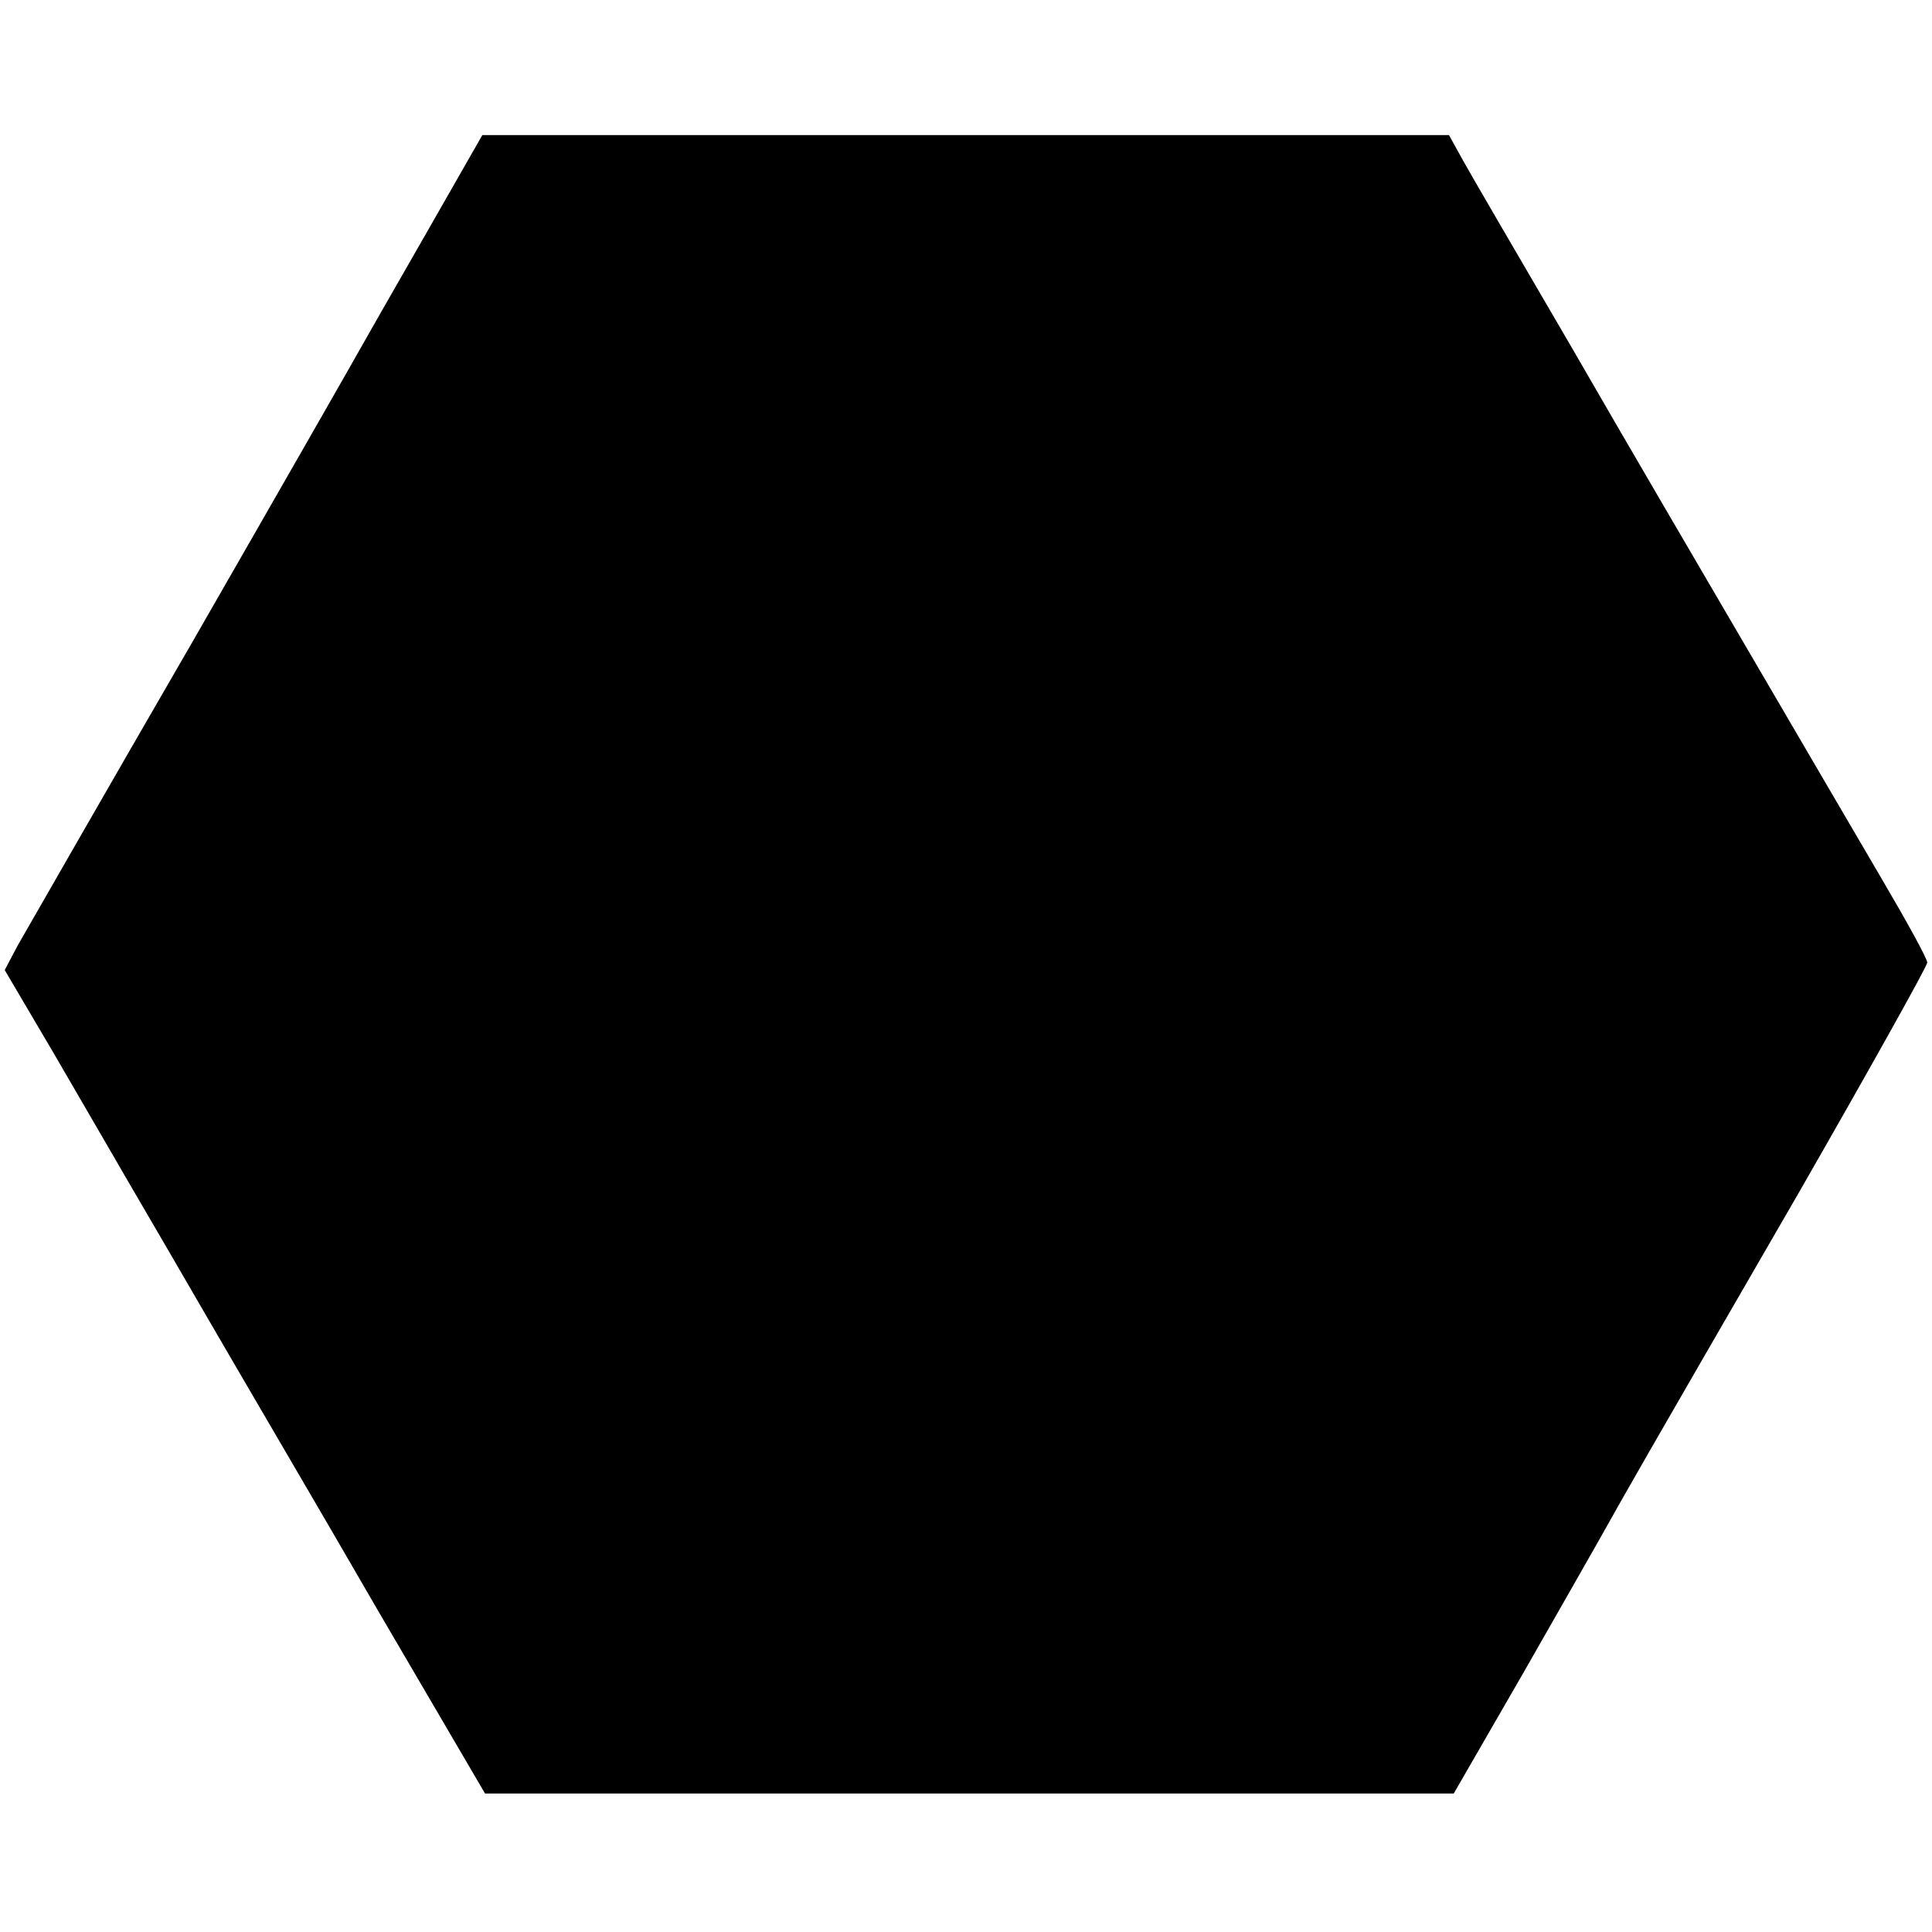
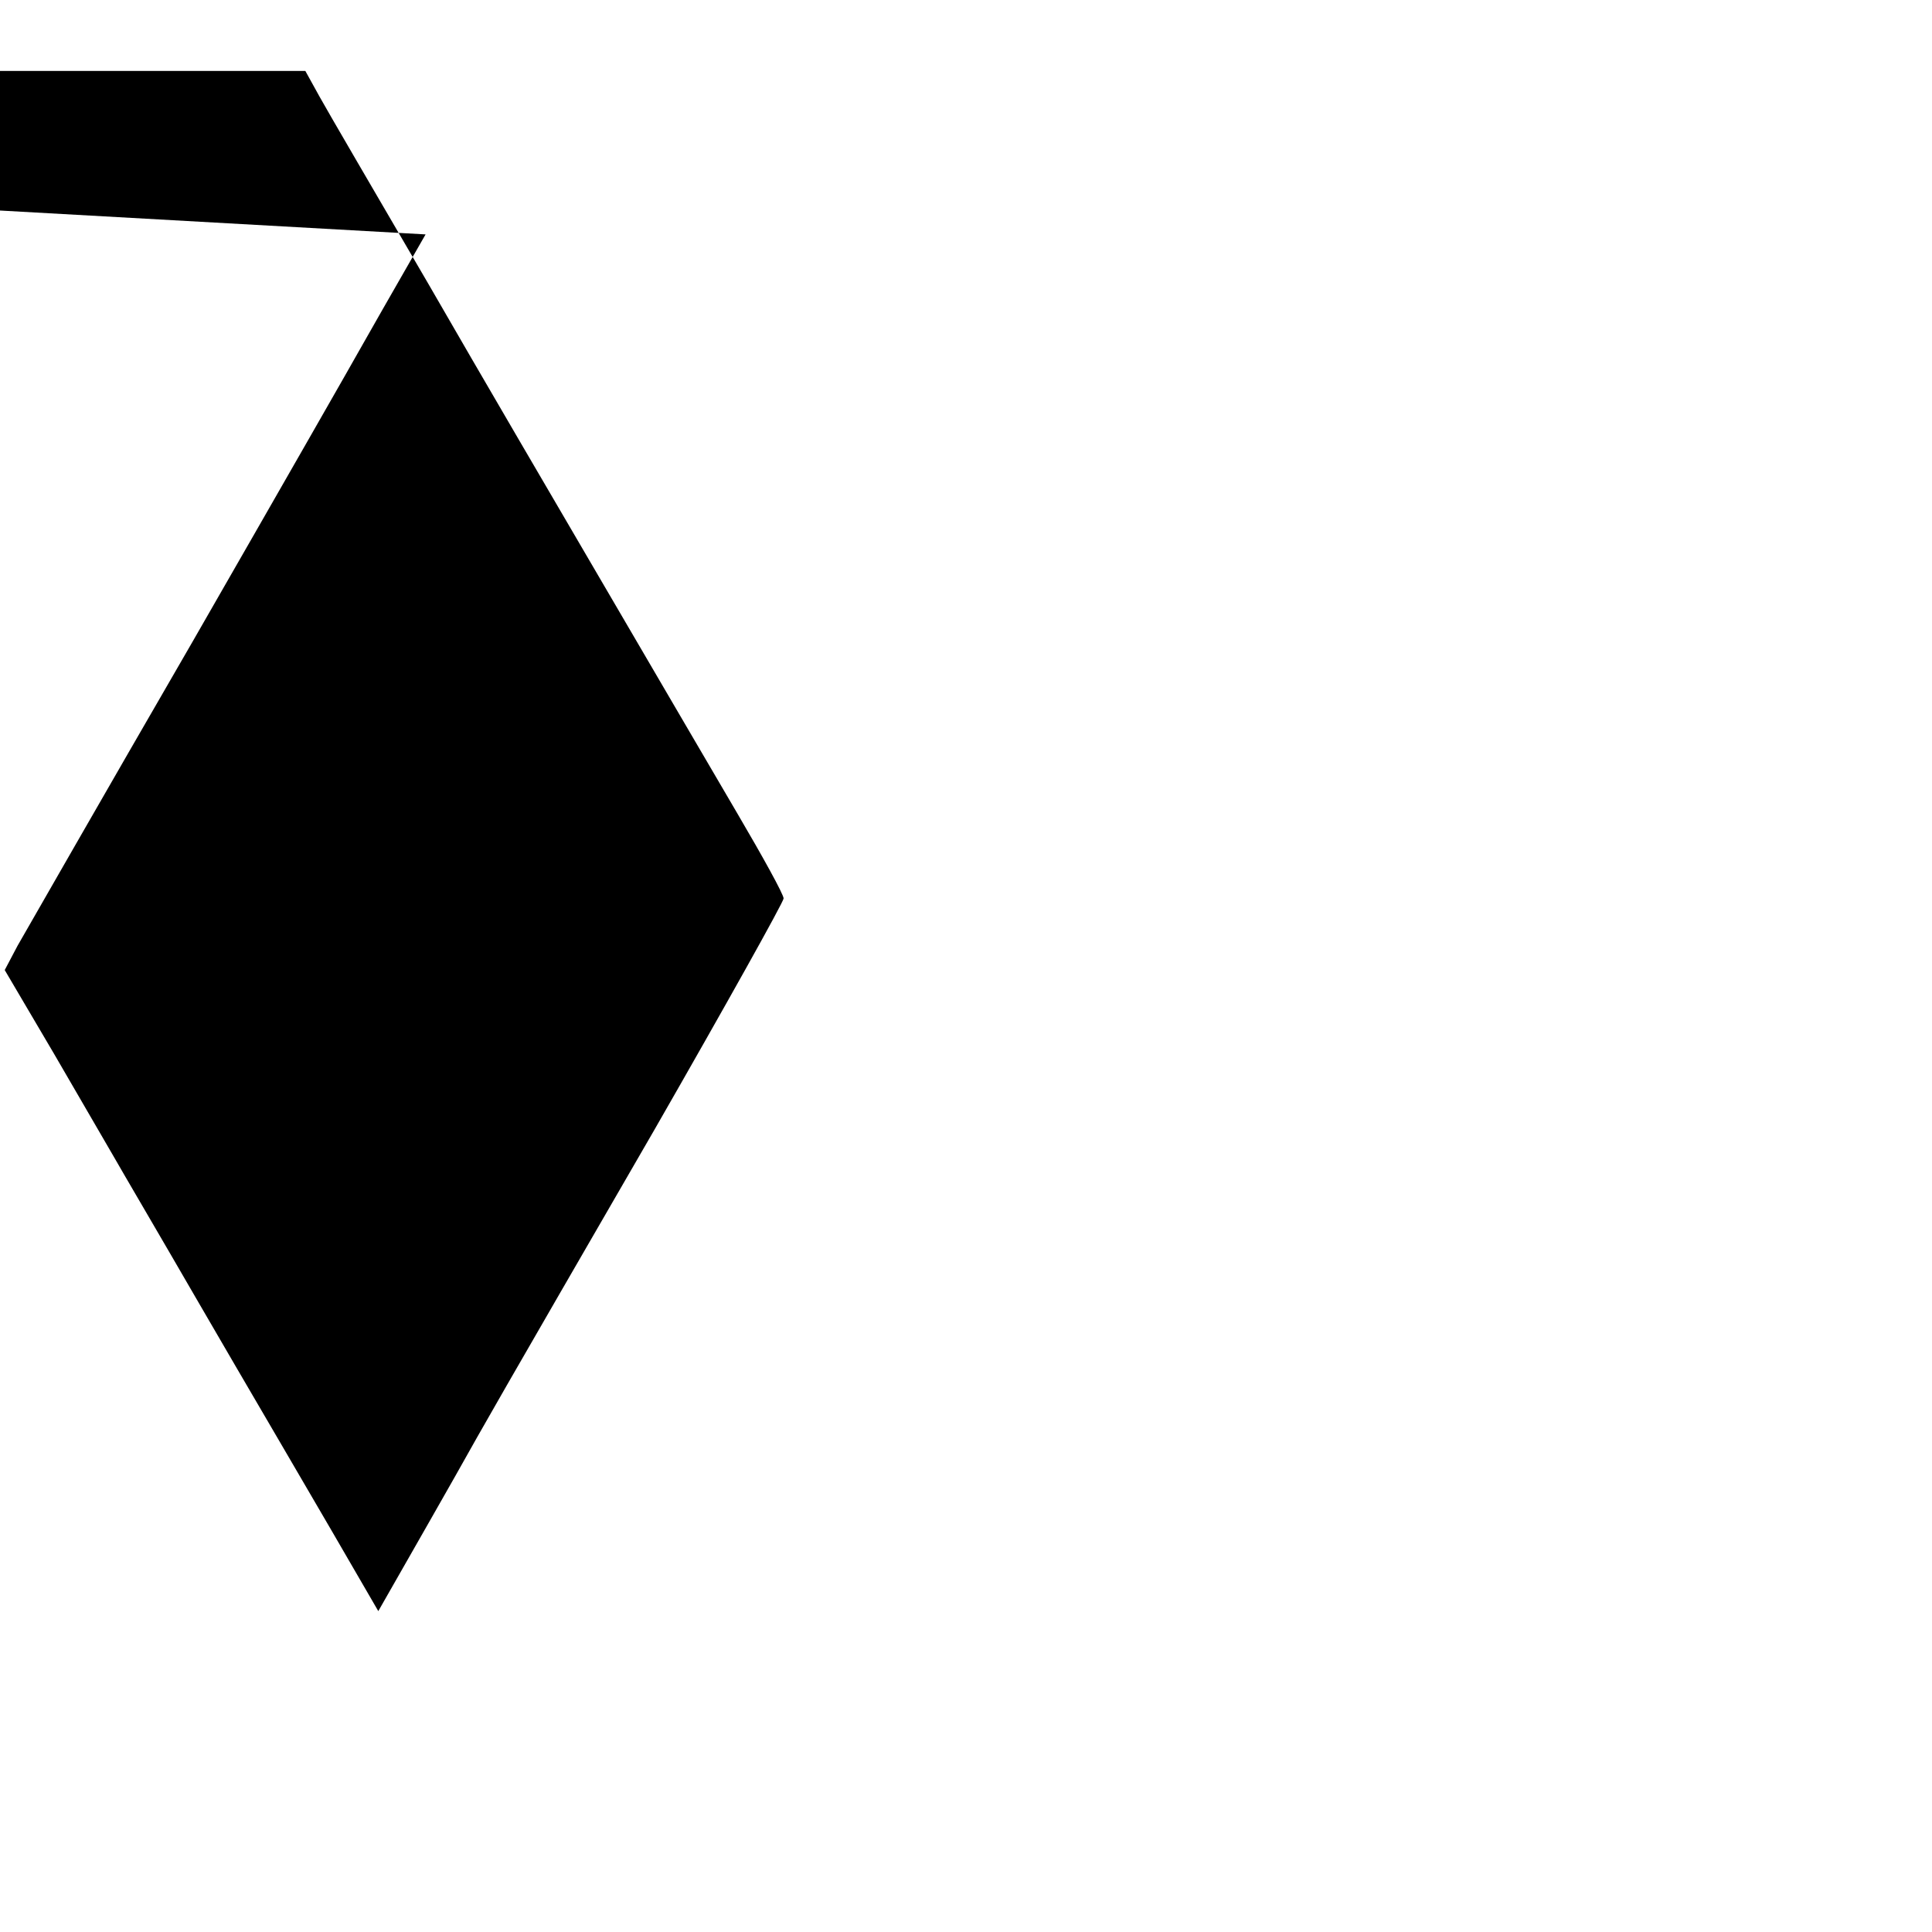
<svg xmlns="http://www.w3.org/2000/svg" version="1.0" width="286pt" height="286pt" viewBox="0 0 286 286" preserveAspectRatio="xMidYMid meet">
  <g transform="translate(0,286) scale(0.1,-0.1)" fill="#000000" stroke="none">
-     <path d="M630 2513 c-47 -82 -90 -157 -96 -168 -6 -11 -118 -207 -249 -435 -132 -228 -248 -431 -259 -450 l-19 -36 73 -124 c40 -69 80 -138 90 -155 9 -16 66 -113 125 -215 59 -102 179 -306 265 -455 l158 -270 717 0 717 0 101 175 c55 96 106 186 114 200 46 82 59 105 295 513 105 183 191 337 191 342 0 6 -31 62 -68 125 -37 63 -124 212 -193 330 -69 118 -189 323 -265 455 -77 132 -150 257 -161 277 l-21 38 -715 0 -716 0 -84 -147z" />
+     <path d="M630 2513 c-47 -82 -90 -157 -96 -168 -6 -11 -118 -207 -249 -435 -132 -228 -248 -431 -259 -450 l-19 -36 73 -124 c40 -69 80 -138 90 -155 9 -16 66 -113 125 -215 59 -102 179 -306 265 -455 c55 96 106 186 114 200 46 82 59 105 295 513 105 183 191 337 191 342 0 6 -31 62 -68 125 -37 63 -124 212 -193 330 -69 118 -189 323 -265 455 -77 132 -150 257 -161 277 l-21 38 -715 0 -716 0 -84 -147z" />
  </g>
</svg>